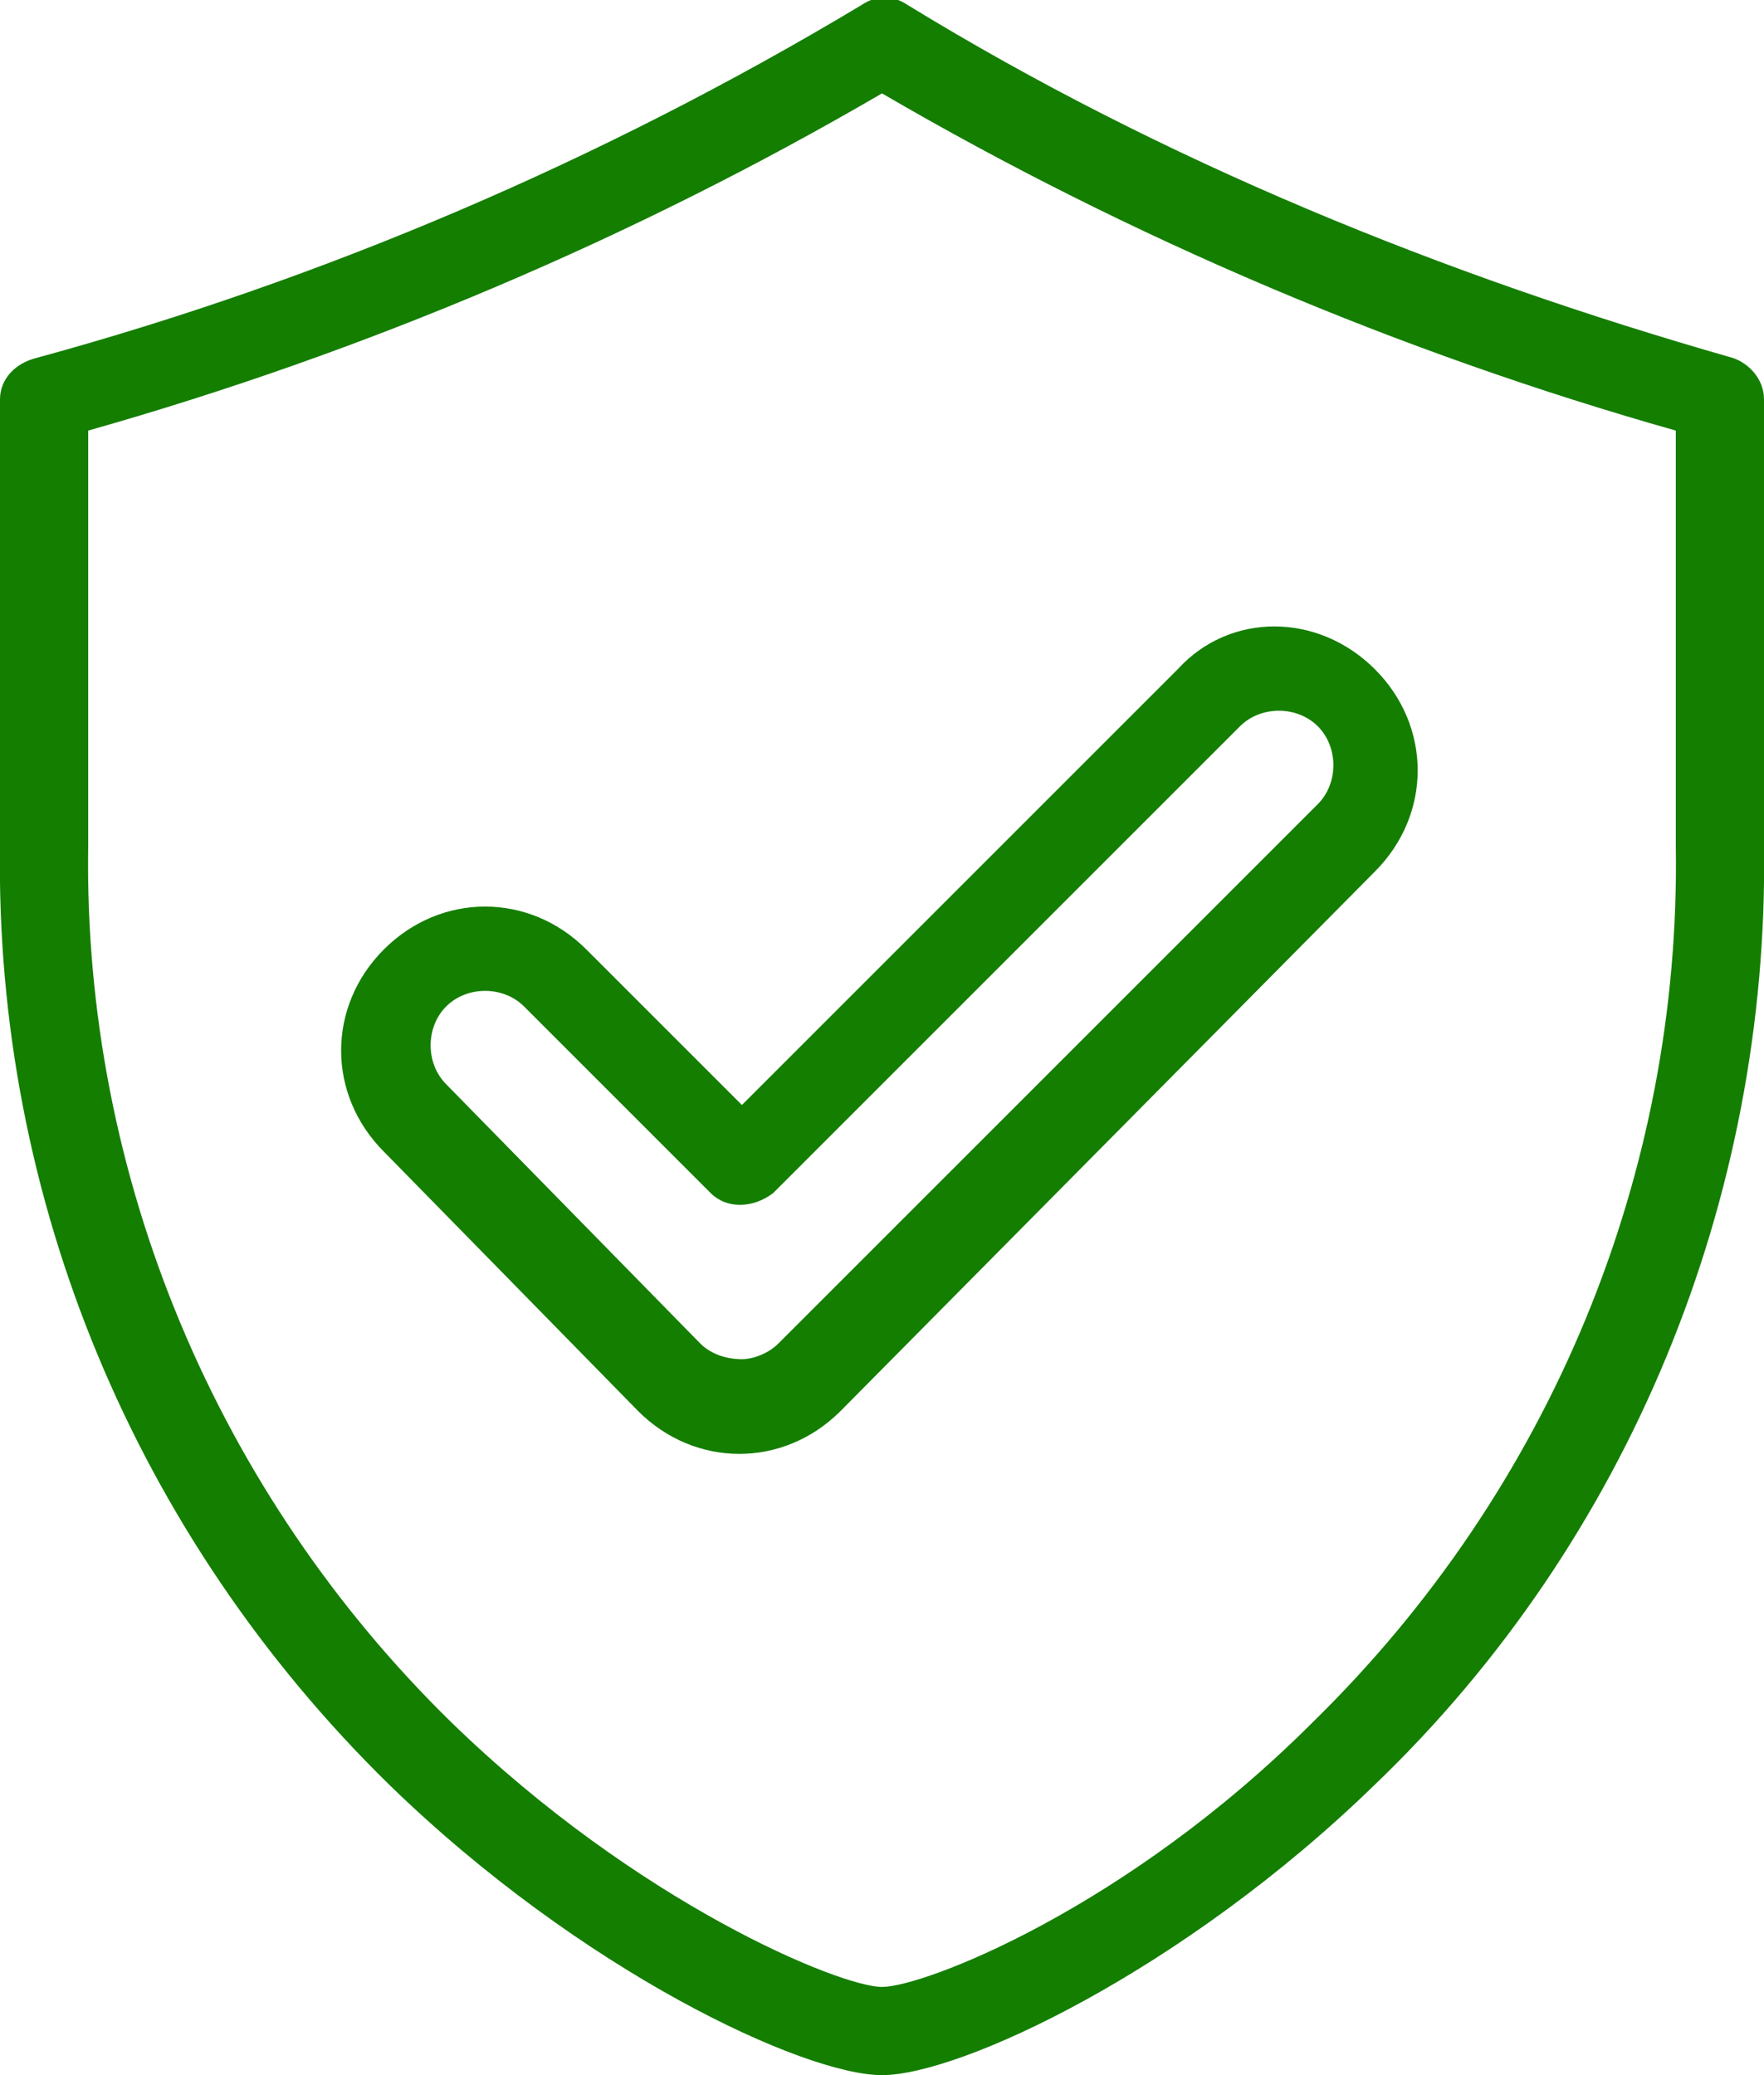
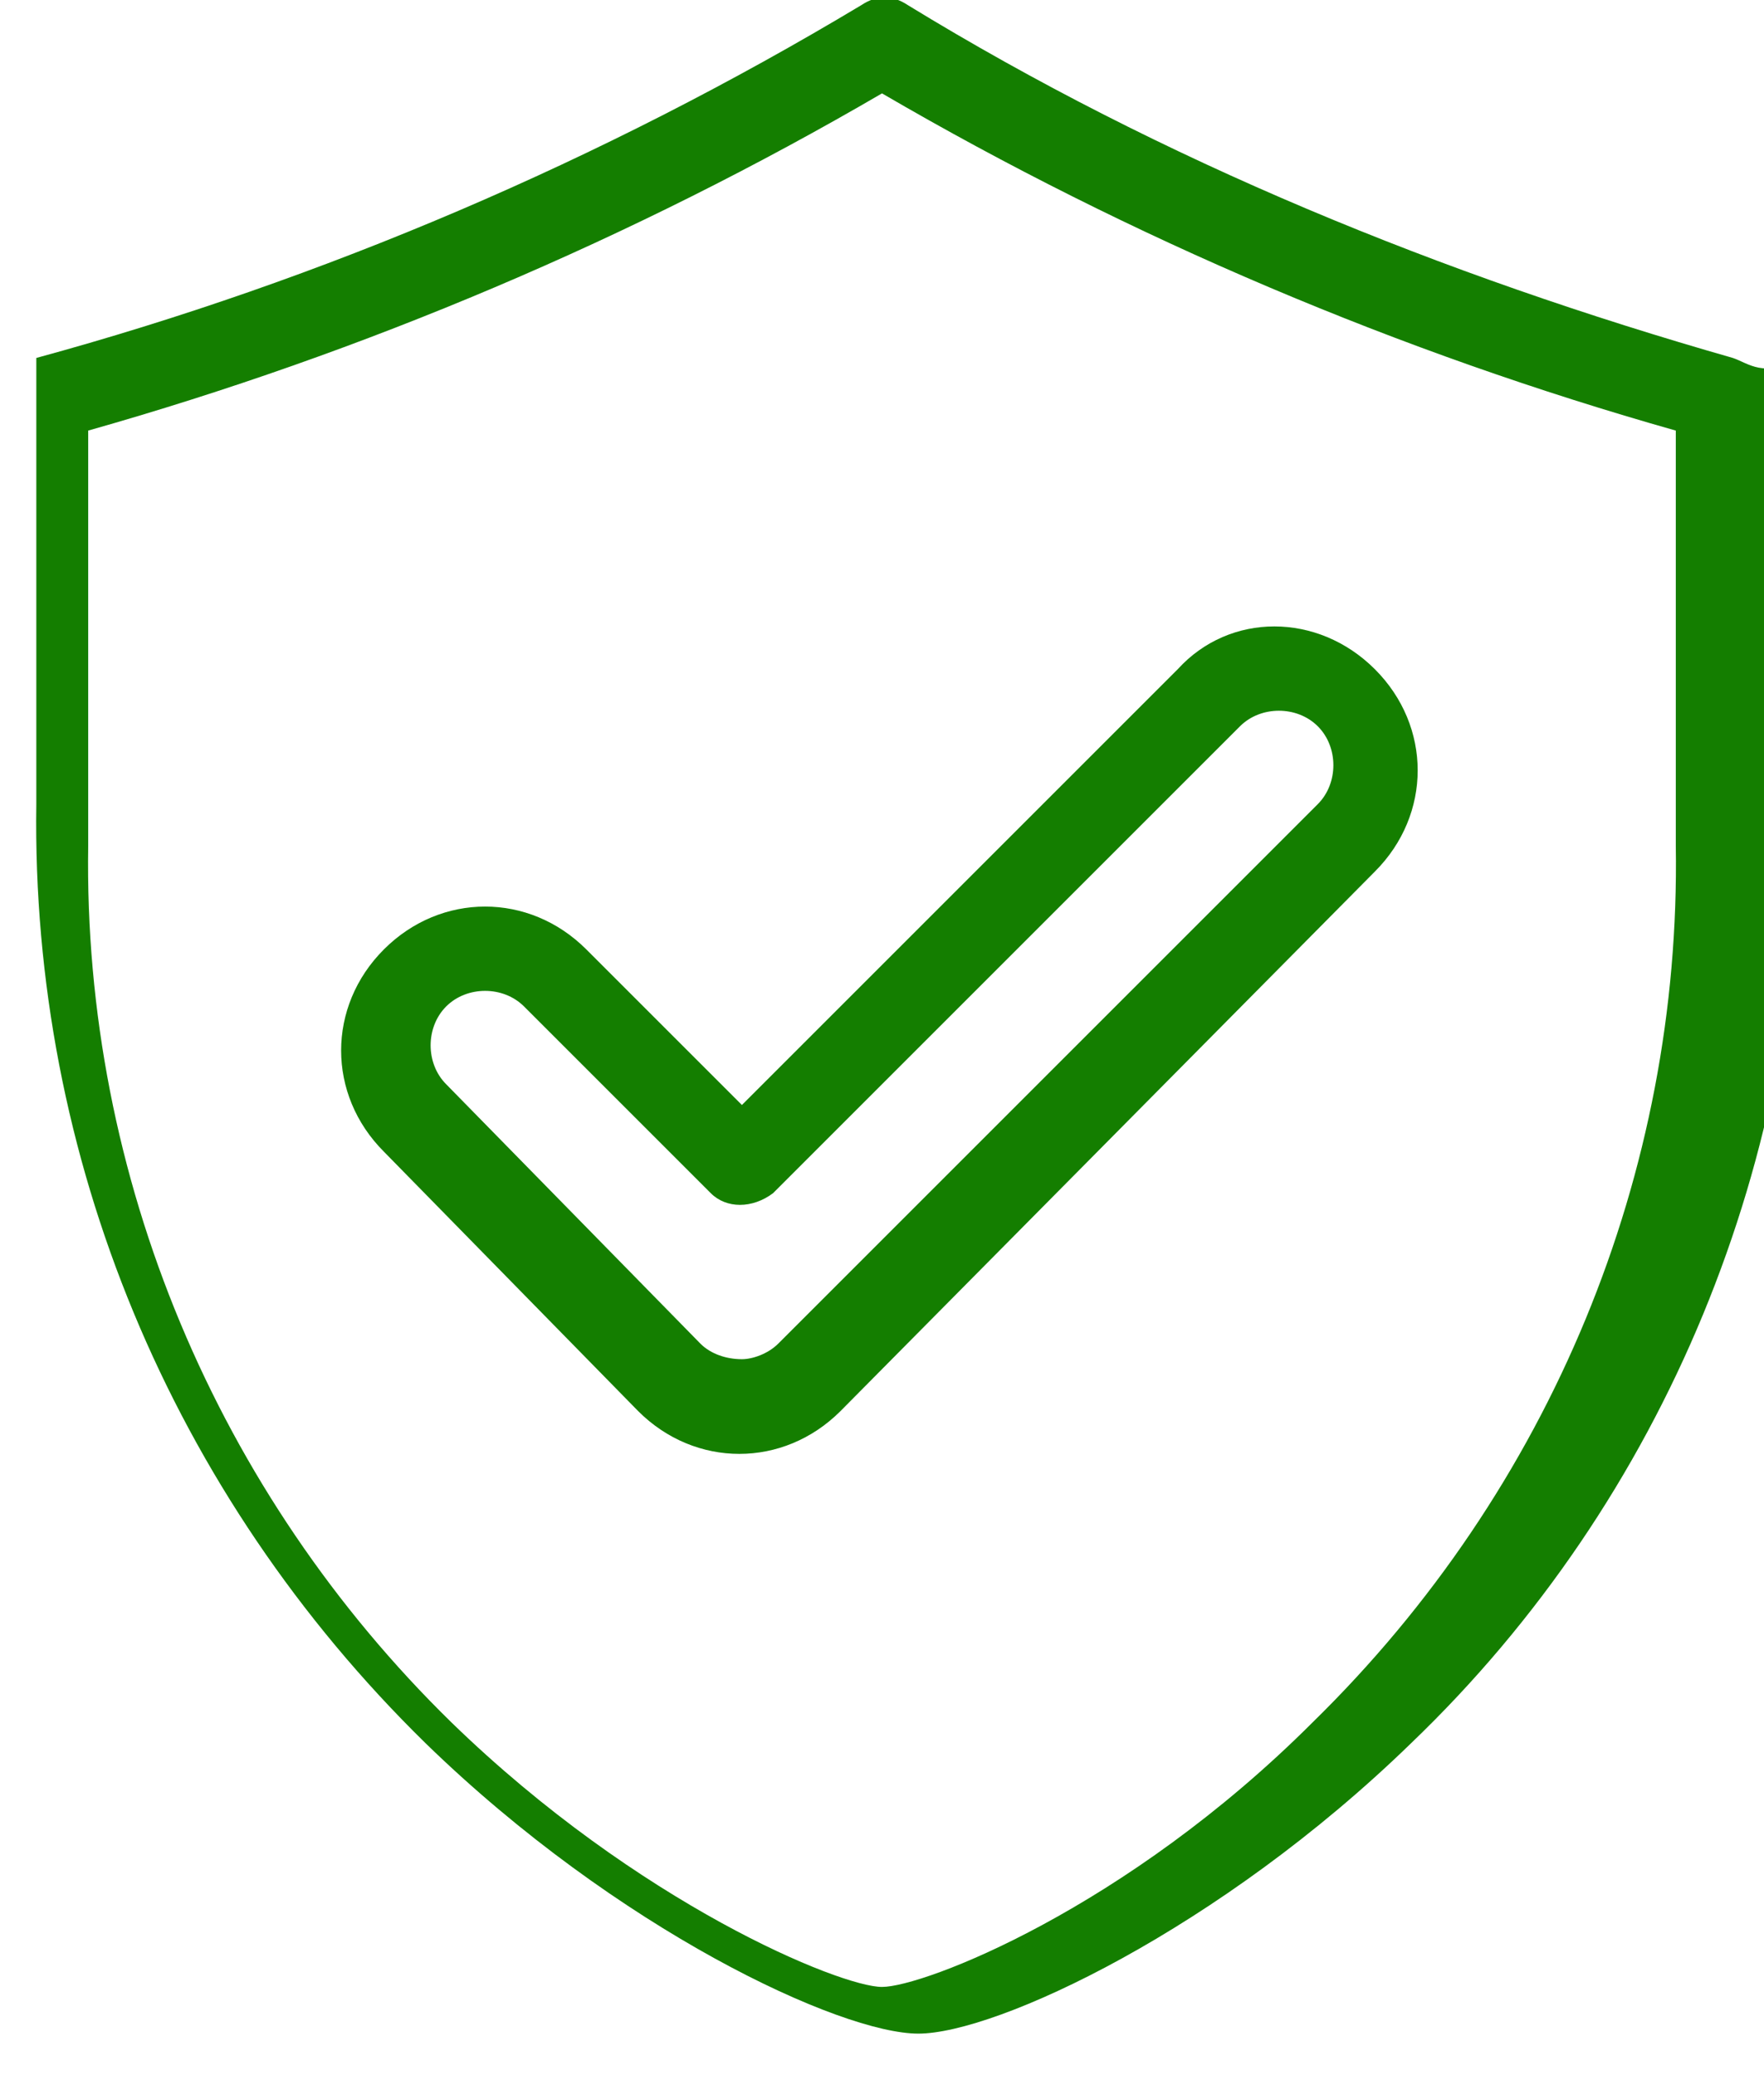
<svg xmlns="http://www.w3.org/2000/svg" version="1.1" id="Layer_1" x="0px" y="0px" viewBox="-942 521 34 40" style="enable-background:new -942 521 34 40;" xml:space="preserve">
  <style type="text/css">
	.st0{fill:#147E00;}
</style>
-   <path class="st0" d="M-908.6,527.9c-5.6-1.6-11-3.8-15.9-6.8c-0.3-0.2-0.6-0.2-0.9,0c-5,3-10.4,5.3-15.9,6.8  c-0.4,0.1-0.7,0.4-0.7,0.8v8.6c-0.1,6.8,2.6,13.3,7.5,18.1c3.7,3.6,8,5.6,9.5,5.6s5.8-2,9.5-5.6c4.9-4.7,7.6-11.3,7.5-18.1v-8.6  C-908,528.3-908.3,528-908.6,527.9z M-909.7,537.3c0.1,6.3-2.4,12.4-7,16.9c-3.6,3.6-7.5,5.1-8.3,5.1s-4.7-1.6-8.3-5.1  c-4.5-4.4-7.1-10.5-7-16.9v-8c5.3-1.5,10.5-3.7,15.3-6.5c4.8,2.8,10,5,15.3,6.5C-909.7,529.3-909.7,537.3-909.7,537.3z   M-930.7,539.3c-1.1-1.1-2.8-1.1-3.9,0c-1.1,1.1-1.1,2.8,0,3.9l4.9,5c1.1,1.1,2.8,1.1,3.9,0l10.3-10.4c1.1-1.1,1.1-2.8,0-3.9  c-1.1-1.1-2.8-1.1-3.8,0l-8.4,8.4C-927.7,542.3-930.7,539.3-930.7,539.3z M-918.1,535c0.4-0.4,1.1-0.4,1.5,0c0.4,0.4,0.4,1.1,0,1.5  l-10.4,10.4c-0.2,0.2-0.5,0.3-0.7,0.3c-0.3,0-0.6-0.1-0.8-0.3l-4.9-5c-0.4-0.4-0.4-1.1,0-1.5c0.4-0.4,1.1-0.4,1.5,0l3.6,3.6  c0.3,0.3,0.8,0.3,1.2,0C-927.1,544-918.1,535-918.1,535z" />
+   <path class="st0" d="M-908.6,527.9c-5.6-1.6-11-3.8-15.9-6.8c-0.3-0.2-0.6-0.2-0.9,0c-5,3-10.4,5.3-15.9,6.8  v8.6c-0.1,6.8,2.6,13.3,7.5,18.1c3.7,3.6,8,5.6,9.5,5.6s5.8-2,9.5-5.6c4.9-4.7,7.6-11.3,7.5-18.1v-8.6  C-908,528.3-908.3,528-908.6,527.9z M-909.7,537.3c0.1,6.3-2.4,12.4-7,16.9c-3.6,3.6-7.5,5.1-8.3,5.1s-4.7-1.6-8.3-5.1  c-4.5-4.4-7.1-10.5-7-16.9v-8c5.3-1.5,10.5-3.7,15.3-6.5c4.8,2.8,10,5,15.3,6.5C-909.7,529.3-909.7,537.3-909.7,537.3z   M-930.7,539.3c-1.1-1.1-2.8-1.1-3.9,0c-1.1,1.1-1.1,2.8,0,3.9l4.9,5c1.1,1.1,2.8,1.1,3.9,0l10.3-10.4c1.1-1.1,1.1-2.8,0-3.9  c-1.1-1.1-2.8-1.1-3.8,0l-8.4,8.4C-927.7,542.3-930.7,539.3-930.7,539.3z M-918.1,535c0.4-0.4,1.1-0.4,1.5,0c0.4,0.4,0.4,1.1,0,1.5  l-10.4,10.4c-0.2,0.2-0.5,0.3-0.7,0.3c-0.3,0-0.6-0.1-0.8-0.3l-4.9-5c-0.4-0.4-0.4-1.1,0-1.5c0.4-0.4,1.1-0.4,1.5,0l3.6,3.6  c0.3,0.3,0.8,0.3,1.2,0C-927.1,544-918.1,535-918.1,535z" />
</svg>